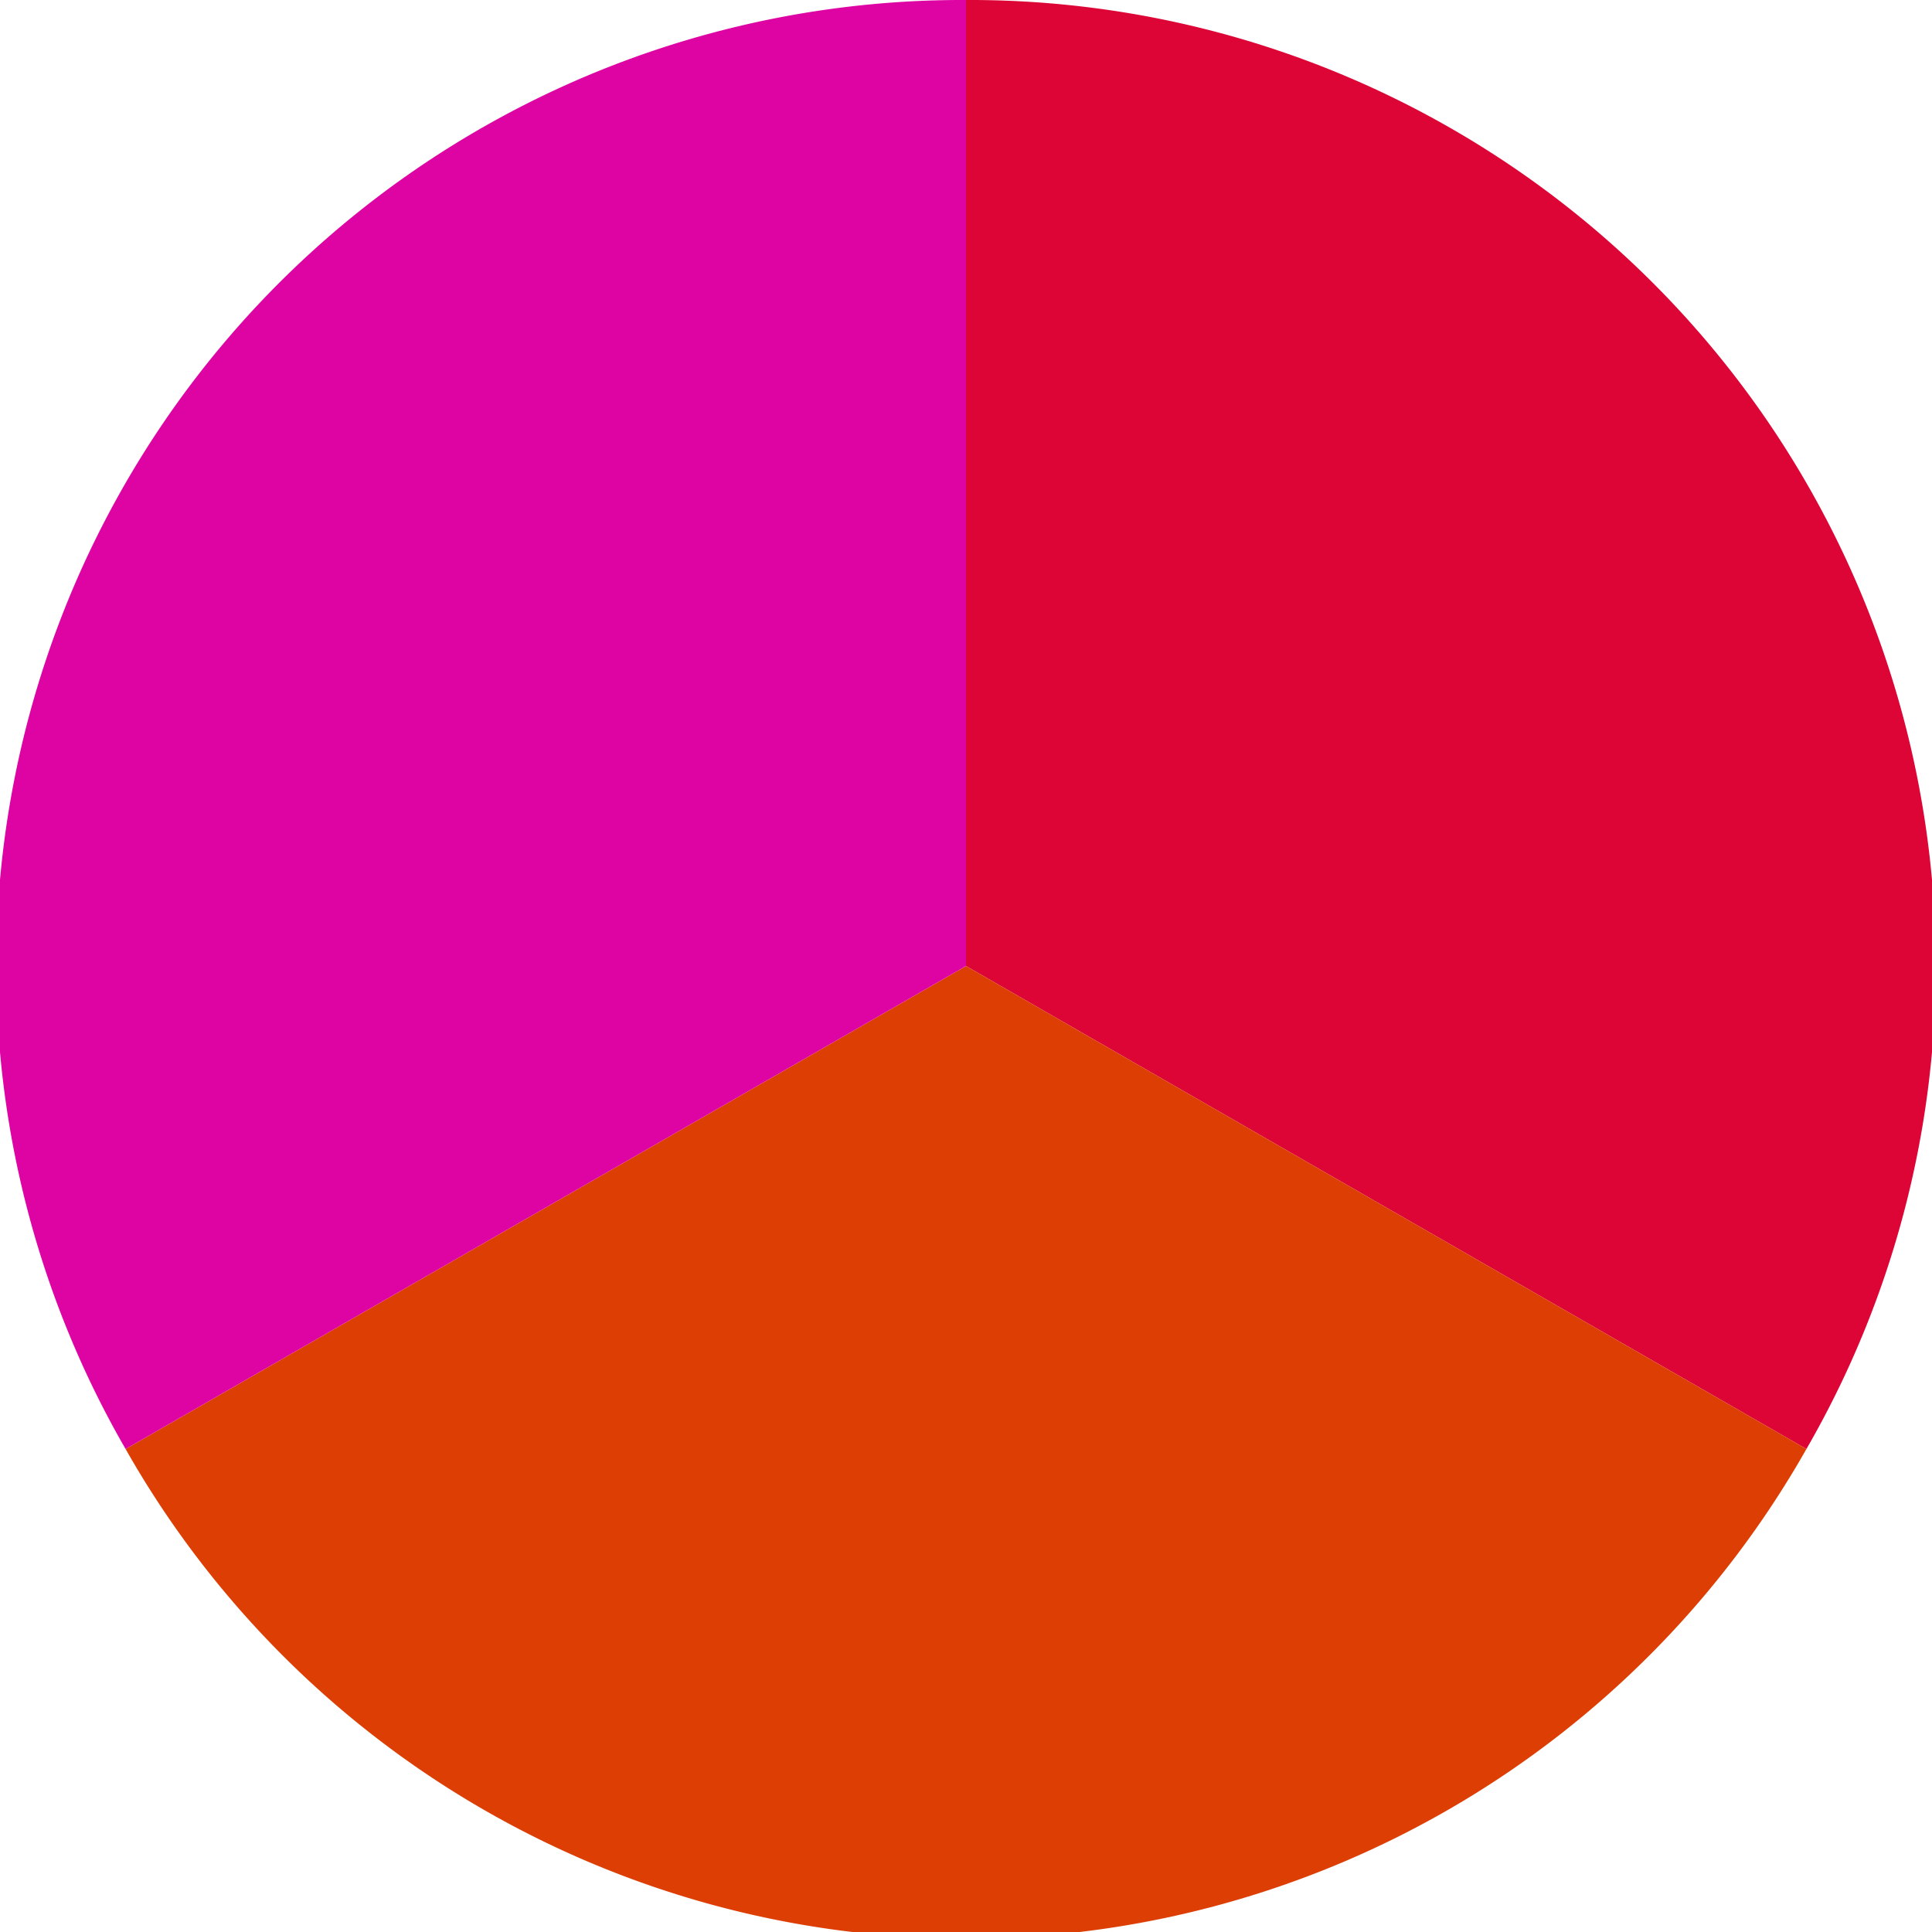
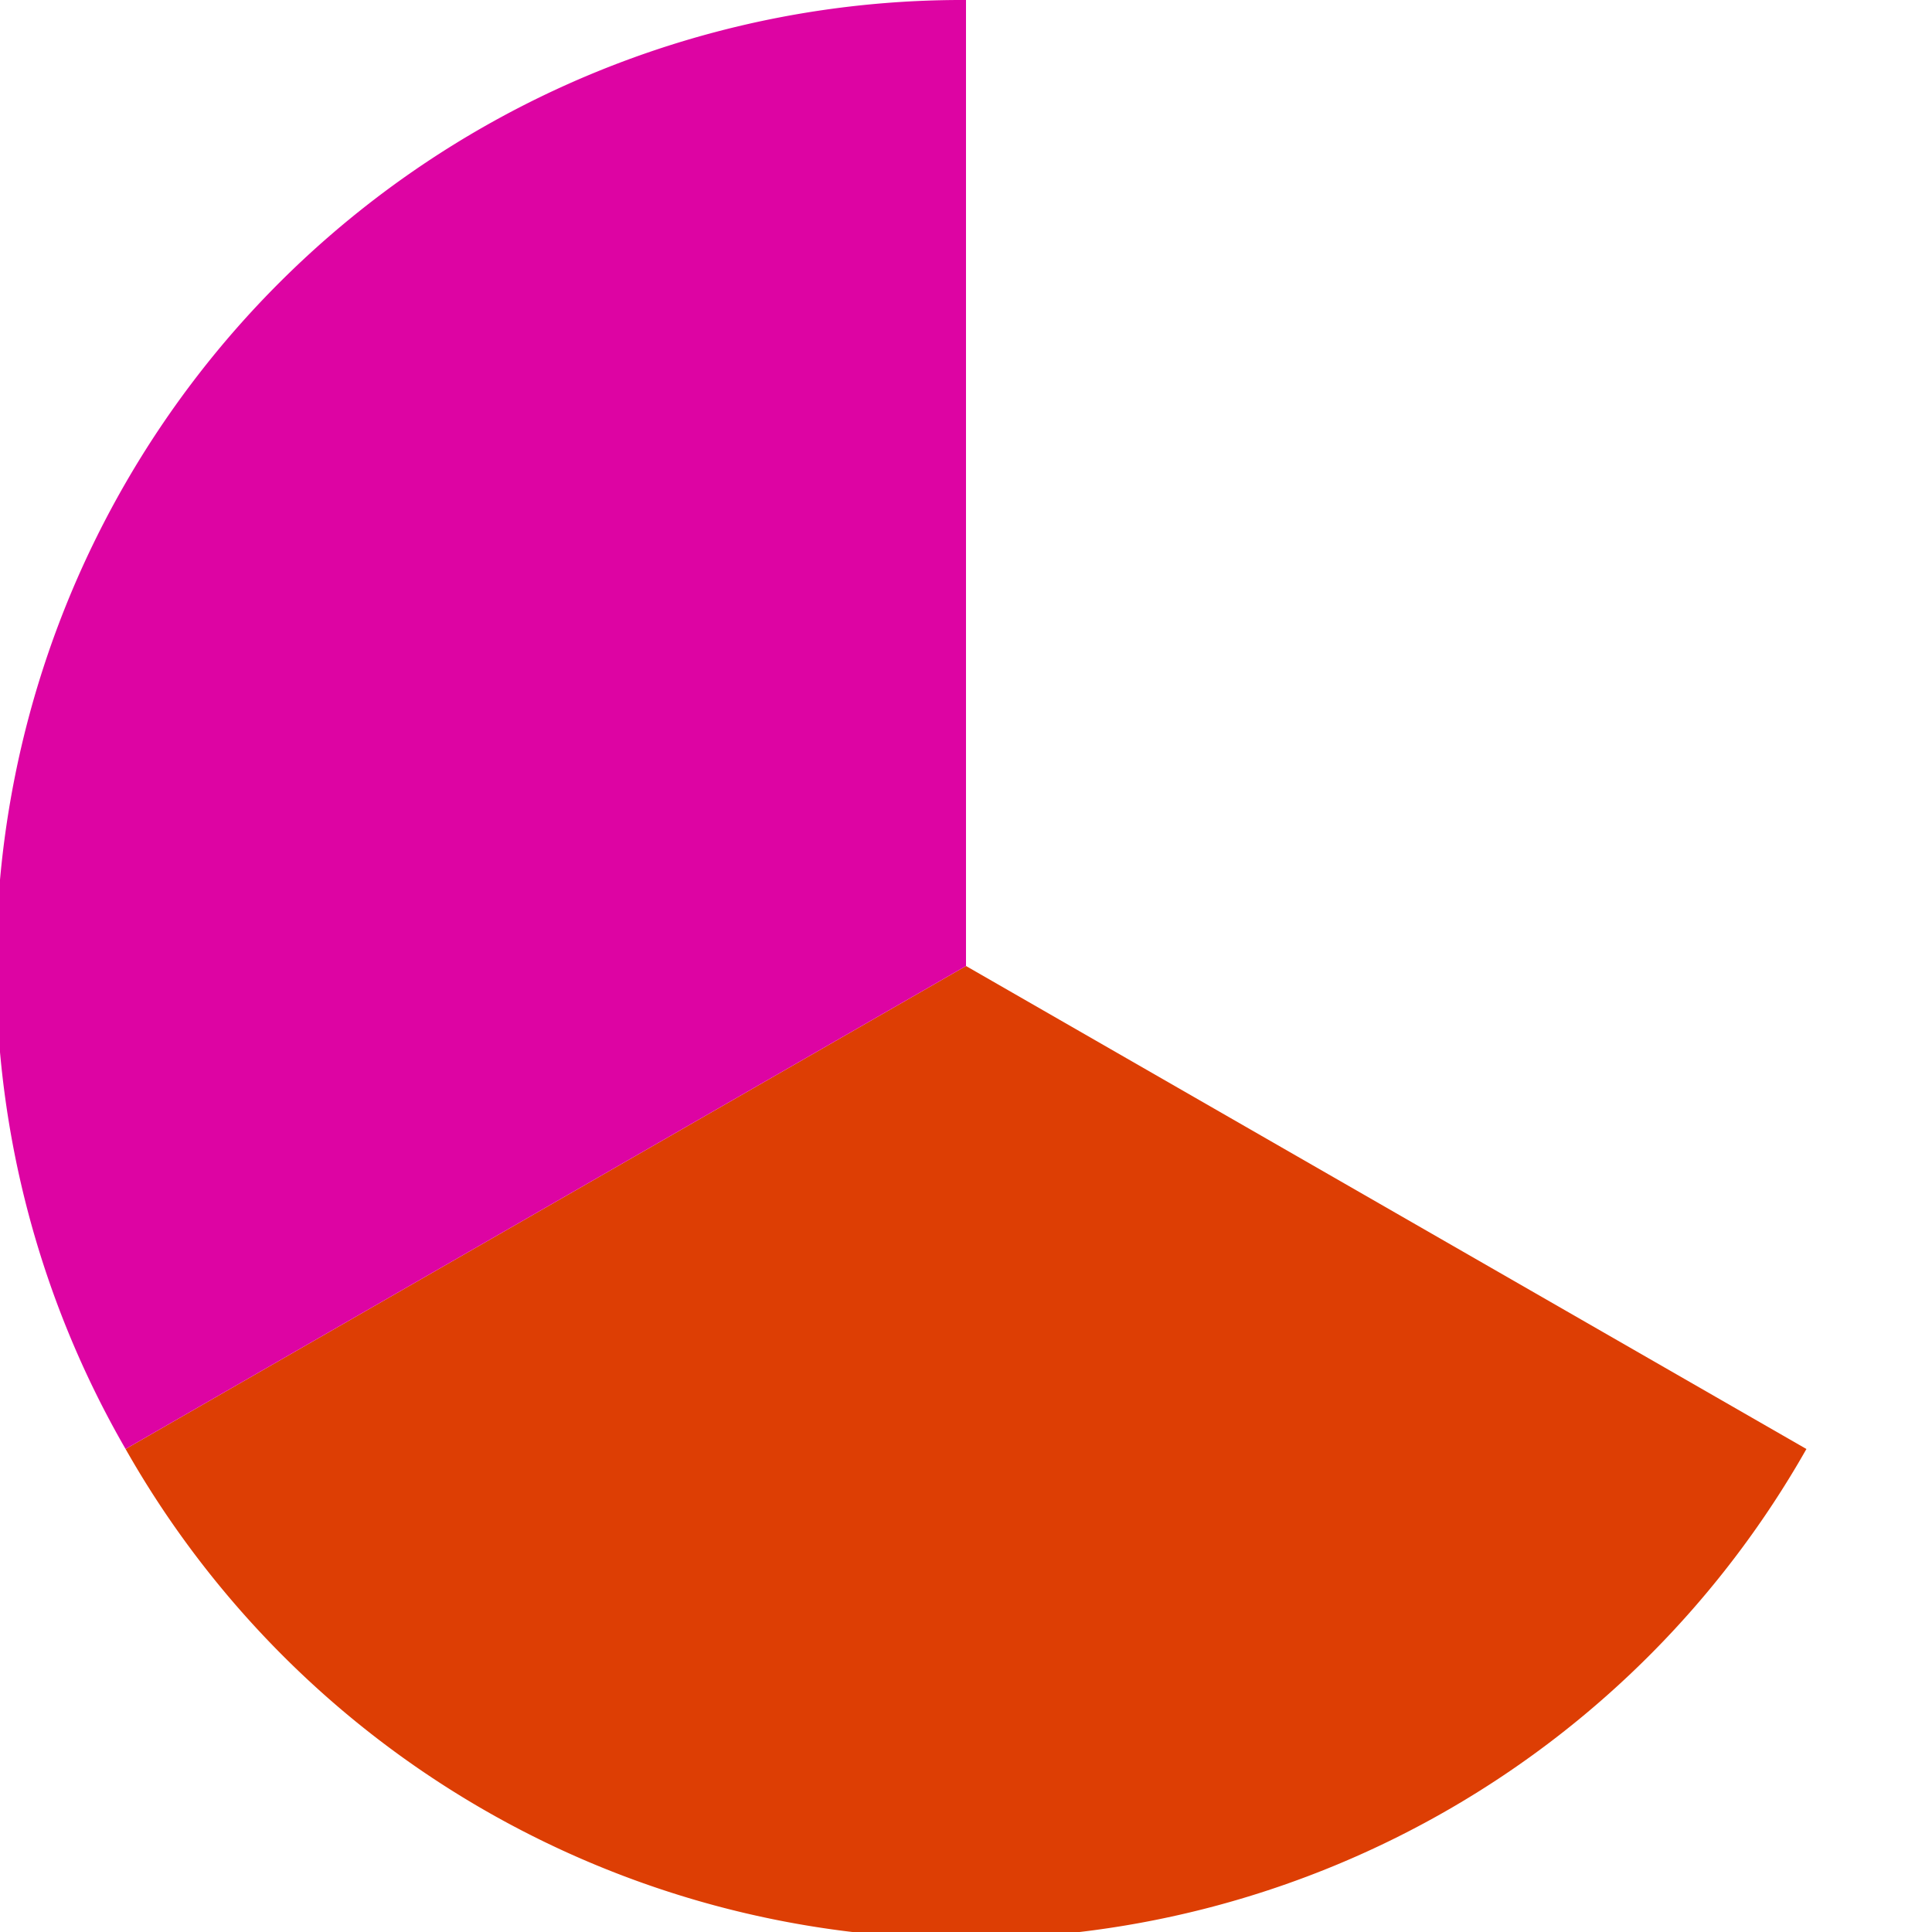
<svg xmlns="http://www.w3.org/2000/svg" width="500" height="500" viewBox="-1 -1 2 2">
-   <path d="M 0 -1               A 1,1 0 0,1 0.87 0.5             L 0,0              z" fill="#dd0436" />
  <path d="M 0.87 0.5               A 1,1 0 0,1 -0.87 0.5             L 0,0              z" fill="#dd3e04" />
  <path d="M -0.87 0.5               A 1,1 0 0,1 -0 -1             L 0,0              z" fill="#dd04a3" />
</svg>